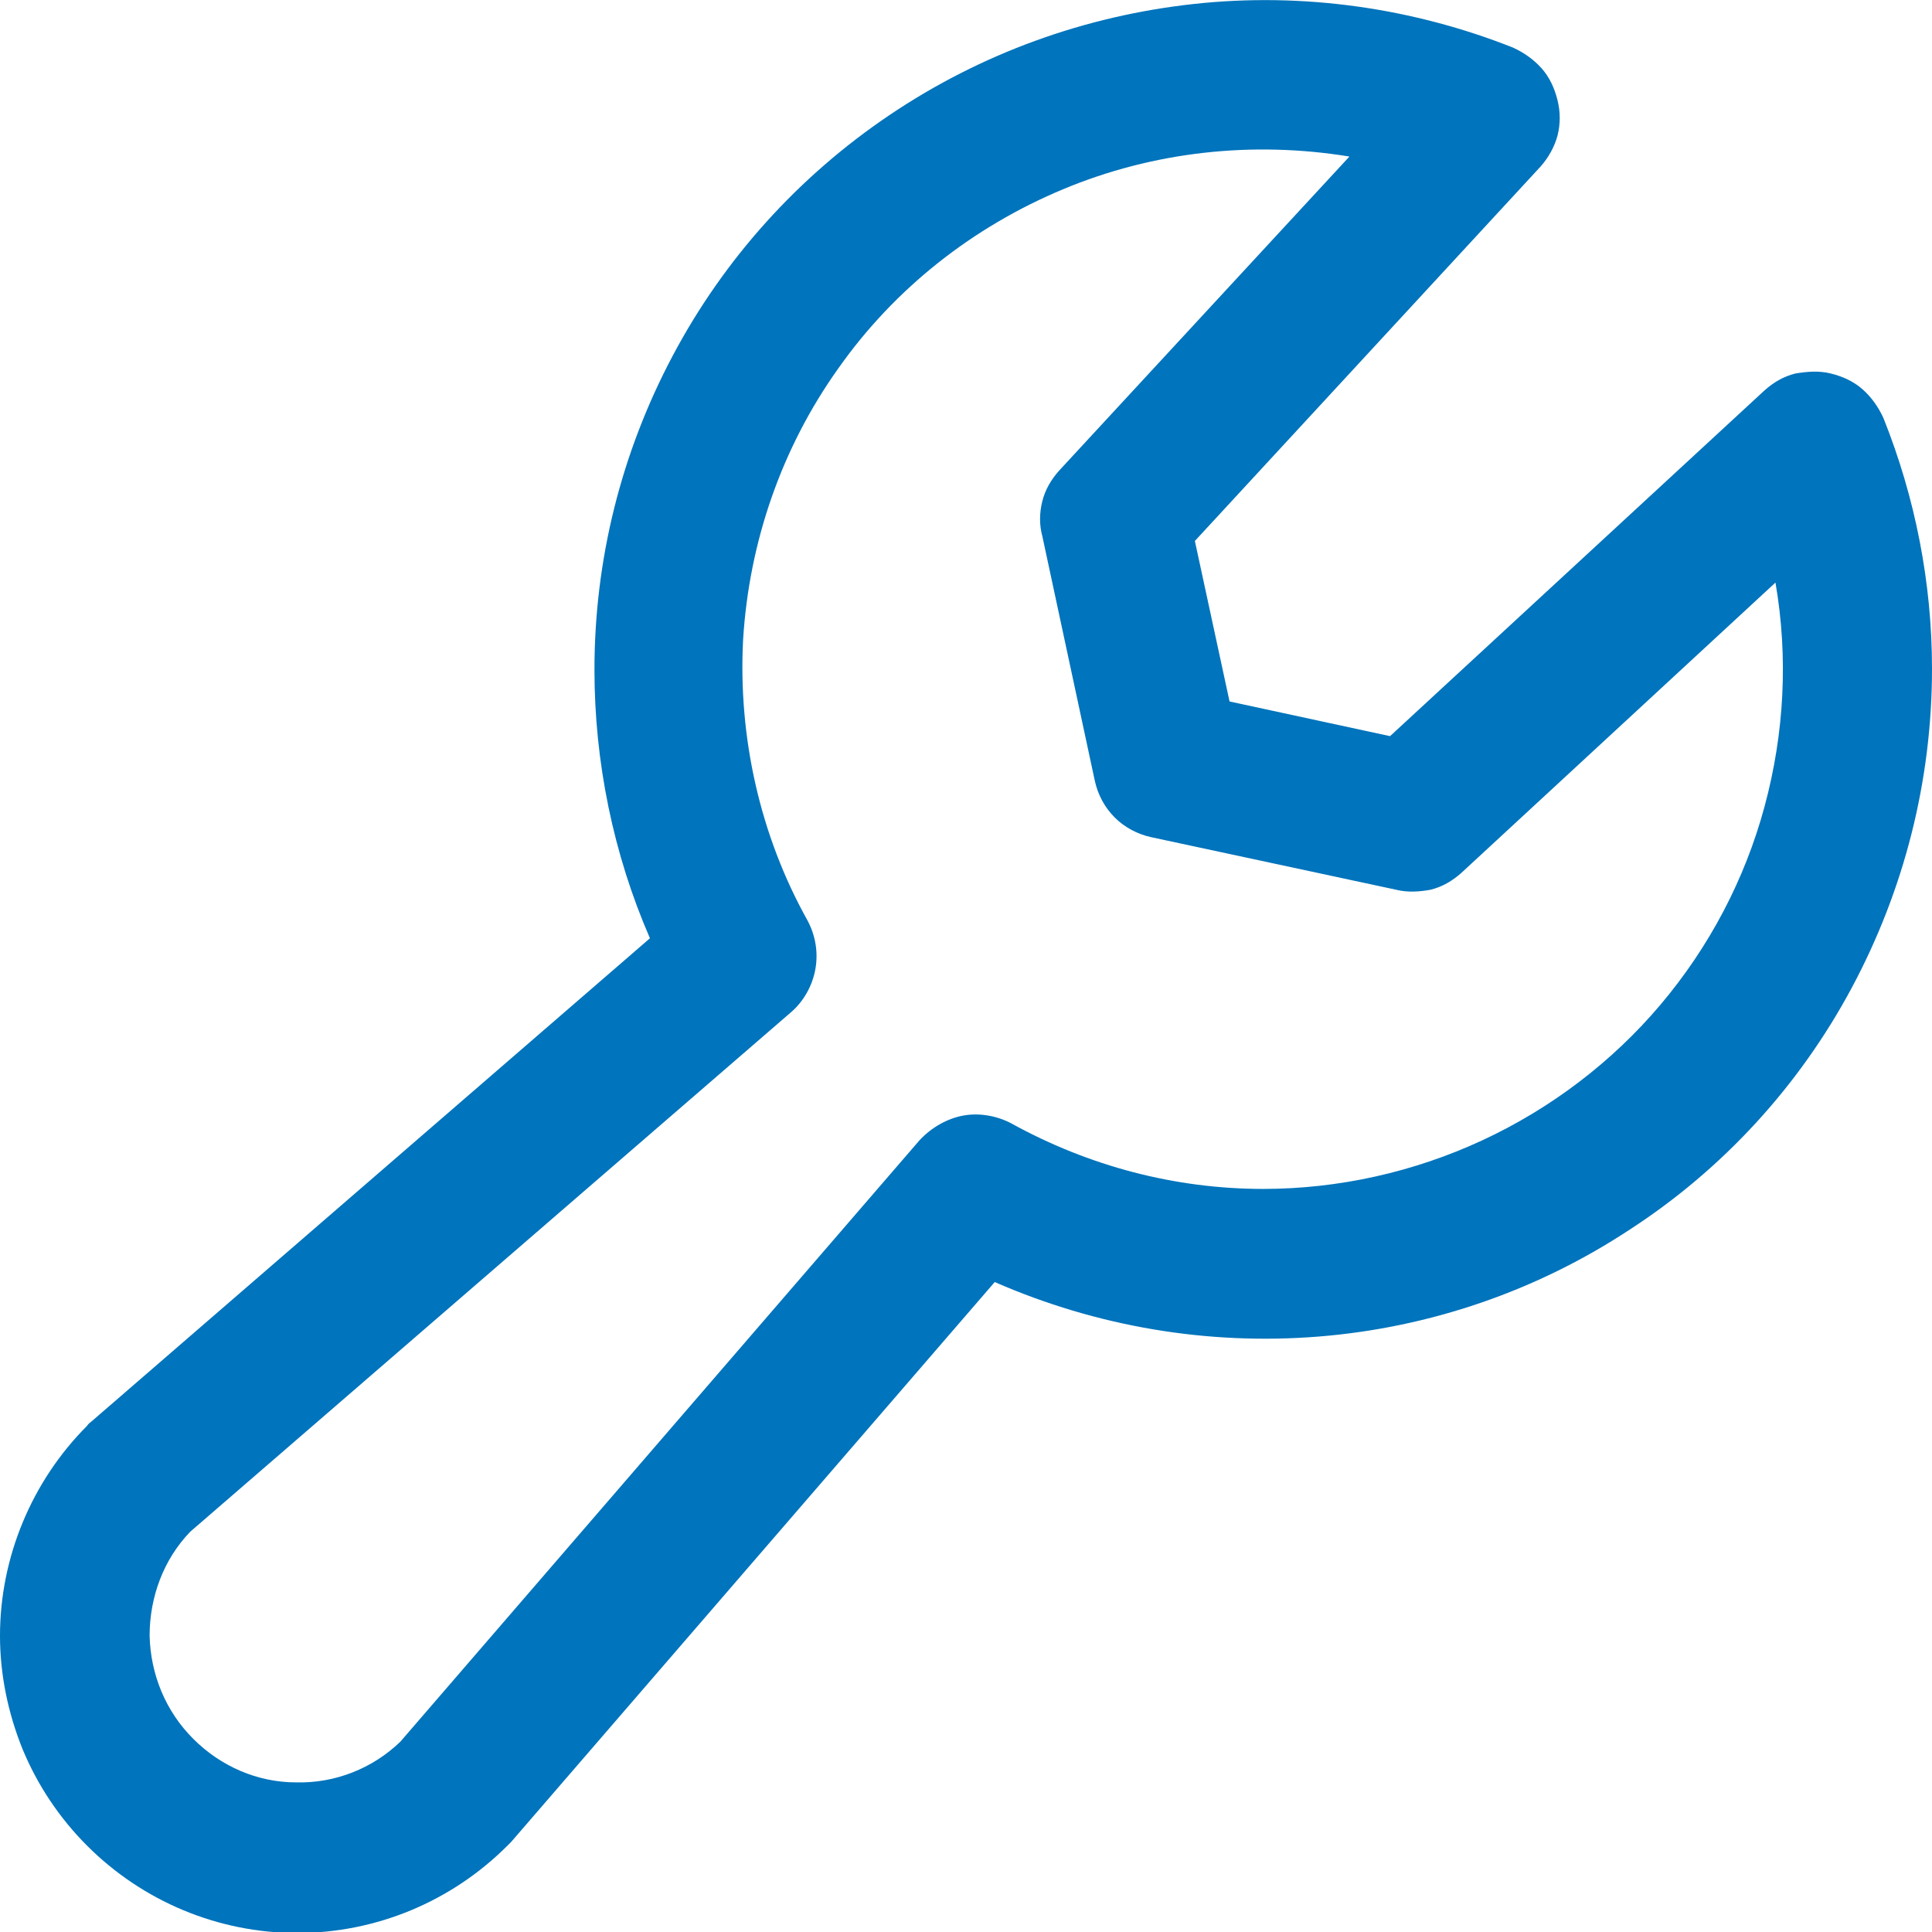
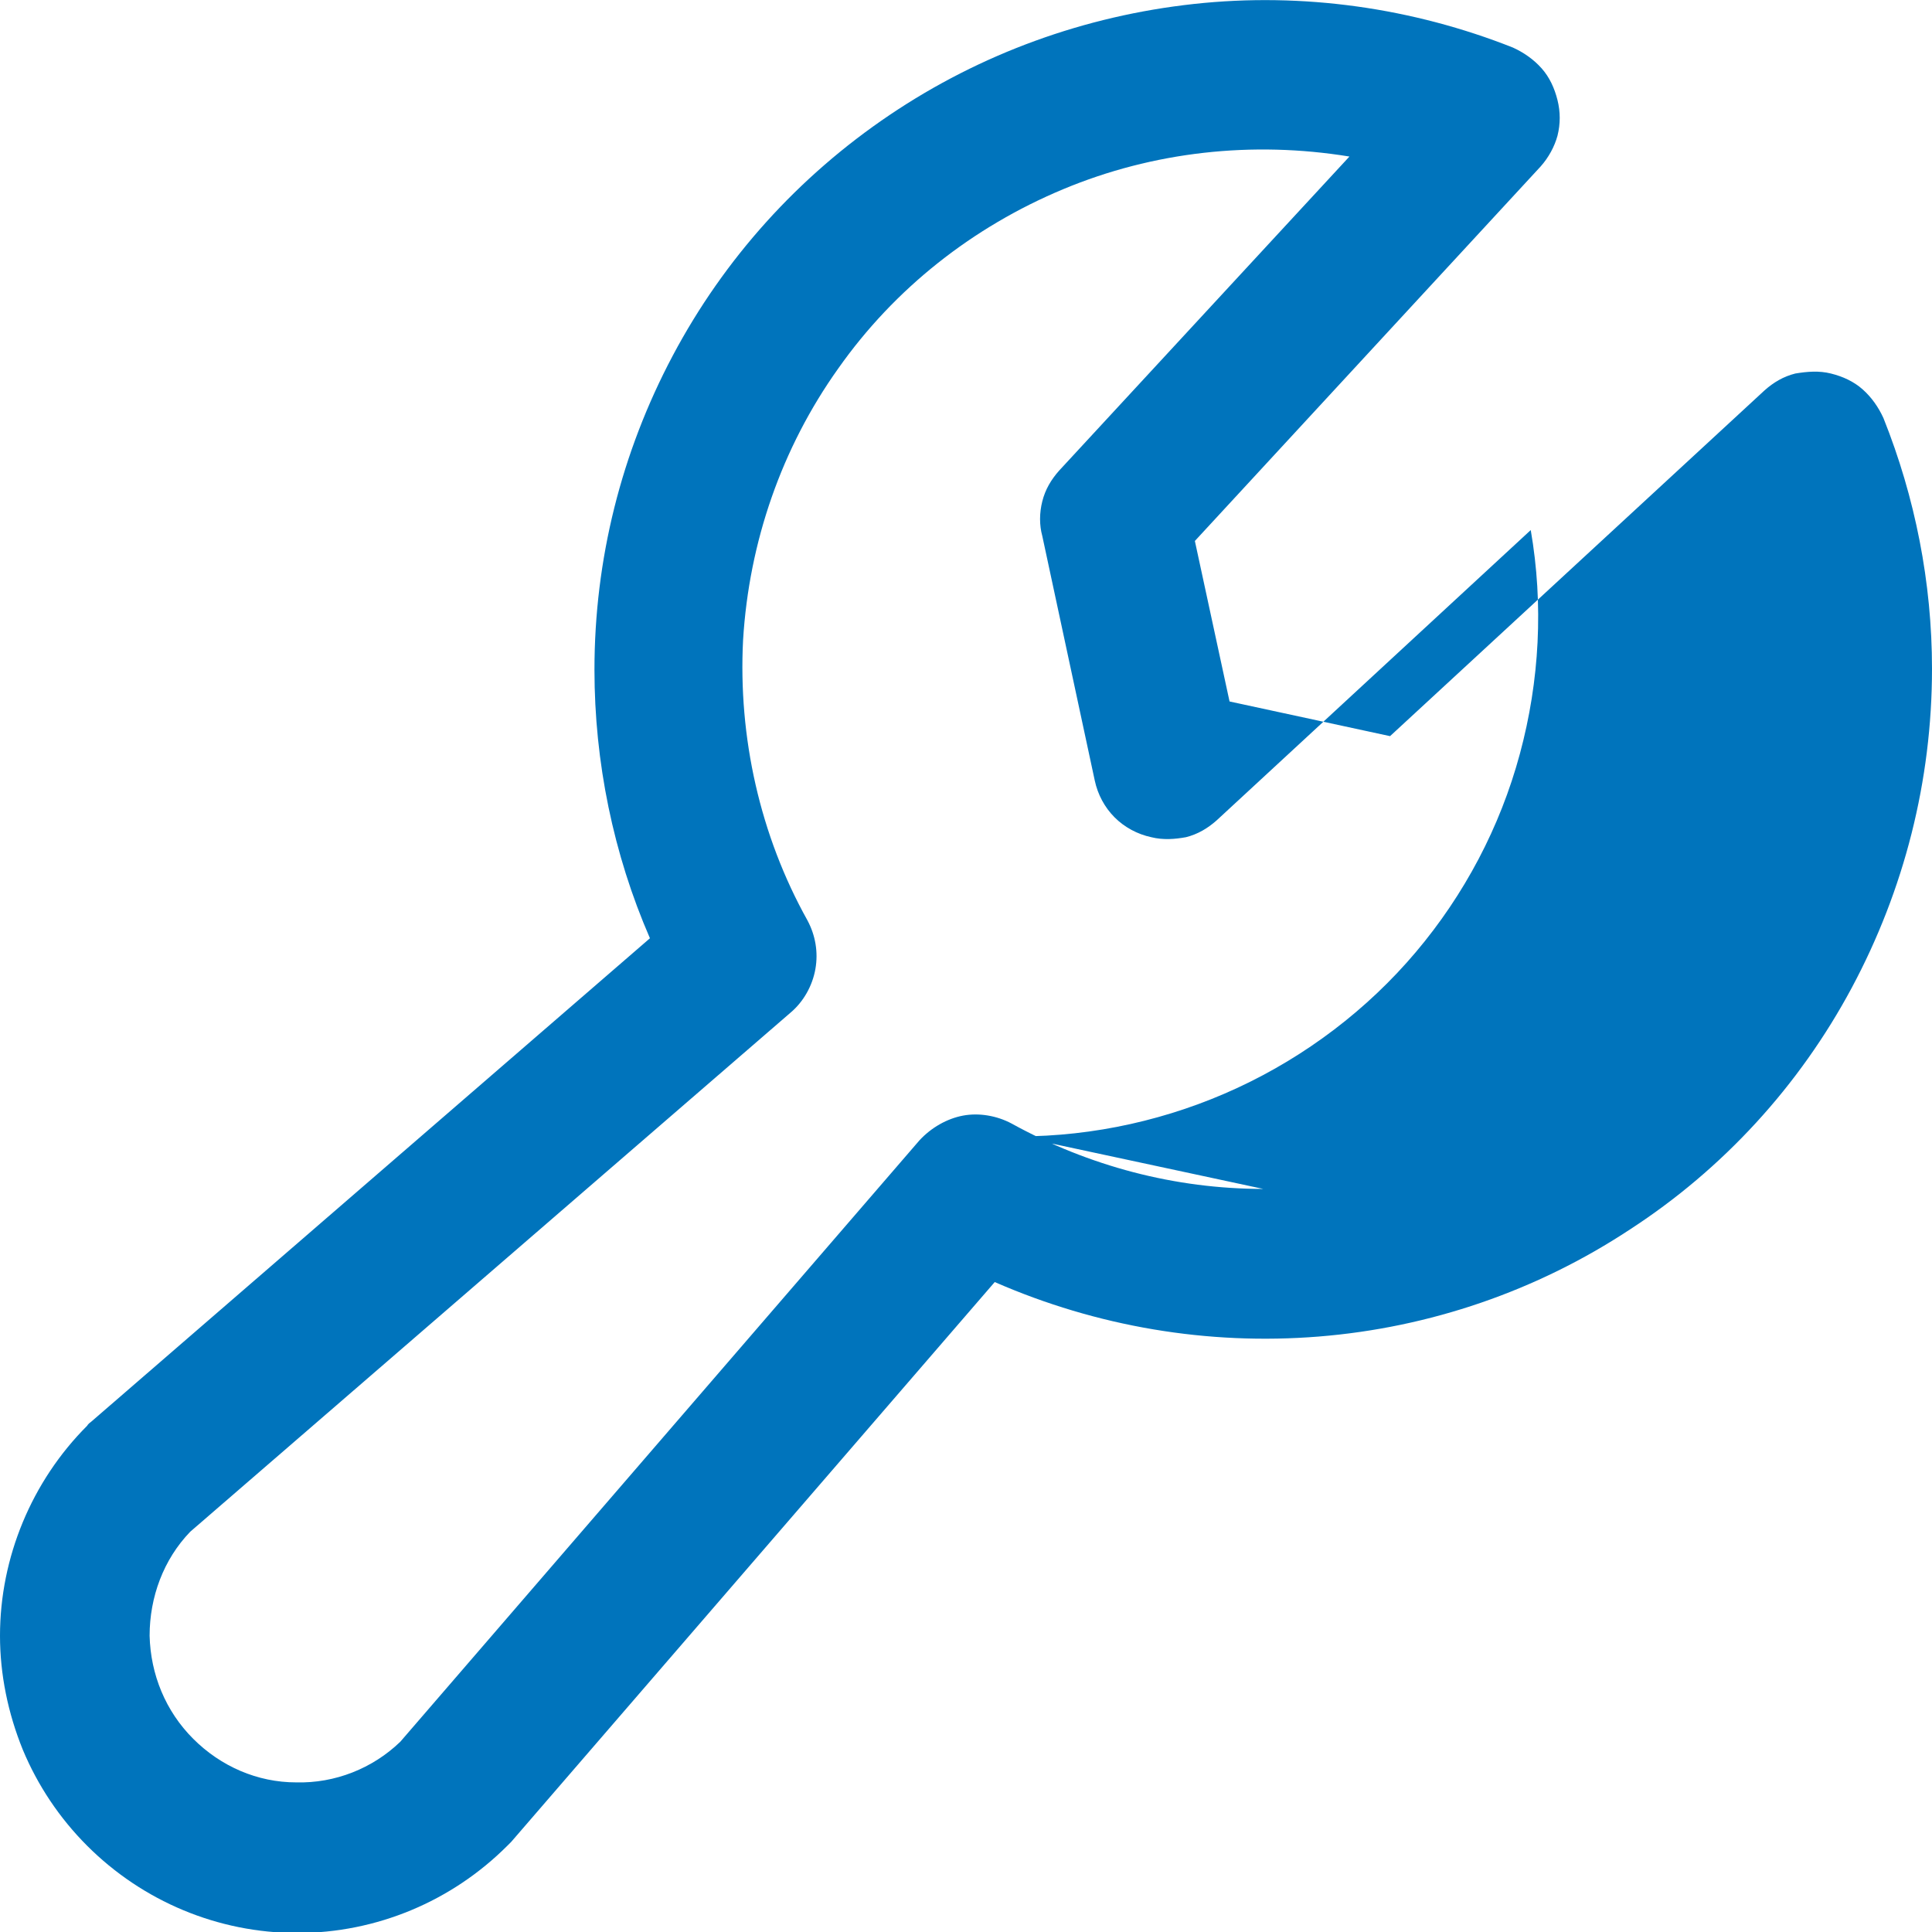
<svg xmlns="http://www.w3.org/2000/svg" id="Calque_1" data-name="Calque 1" viewBox="0 0 19.5 19.5">
  <defs>
    <style>
      .cls-1 {
        fill: #0074bc;
        stroke-width: 0px;
      }
    </style>
  </defs>
-   <path class="cls-1" d="M19.01,4.22c-.05-.11-.12-.21-.21-.29-.09-.08-.2-.13-.32-.16-.12-.03-.24-.02-.36,0-.12.03-.22.09-.31.17l-3.78,3.49-1.62-.35-.35-1.62,3.49-3.78c.08-.09.14-.2.17-.31.03-.12.03-.24,0-.36-.03-.12-.08-.23-.16-.32-.08-.09-.18-.16-.29-.21C14.26.08,13.15-.08,12.05.04c-1.1.12-2.15.5-3.07,1.12-.92.62-1.67,1.45-2.19,2.43-.52.98-.79,2.06-.79,3.17,0,.93.19,1.86.56,2.71L.92,14.35s-.03.02-.04.04c-.56.56-.88,1.33-.88,2.12,0,.39.08.78.23,1.15.15.36.37.69.65.97.28.28.61.5.97.65.36.15.75.23,1.15.23.8,0,1.56-.32,2.12-.88.01-.01.03-.03.04-.04l4.88-5.65c1.03.45,2.15.64,3.27.55,1.12-.09,2.2-.46,3.14-1.08.94-.61,1.71-1.45,2.24-2.44.53-.99.81-2.09.81-3.22,0-.87-.17-1.73-.49-2.53ZM12.75,12c-.89,0-1.76-.23-2.54-.66-.15-.08-.33-.11-.49-.08s-.32.12-.44.25l-5.24,6.07c-.28.27-.66.42-1.05.41-.39,0-.76-.16-1.04-.44-.28-.28-.43-.65-.44-1.04,0-.39.14-.77.41-1.05l6.06-5.24c.13-.11.22-.27.25-.44.03-.17,0-.34-.08-.49-.48-.86-.7-1.85-.65-2.83.06-.99.39-1.94.96-2.74.57-.81,1.36-1.43,2.27-1.81.91-.38,1.91-.49,2.89-.33l-2.93,3.17c-.08.09-.14.19-.17.31-.03.12-.03.24,0,.35l.53,2.47c.03.14.1.27.2.37.1.1.23.17.37.2l2.47.53c.12.03.24.02.35,0,.12-.03.22-.09.31-.17l3.17-2.93c.13.75.09,1.52-.11,2.26-.2.74-.56,1.42-1.05,2-.49.58-1.11,1.05-1.8,1.37-.69.32-1.45.49-2.21.49Z" />
+   <path class="cls-1" d="M19.01,4.22c-.05-.11-.12-.21-.21-.29-.09-.08-.2-.13-.32-.16-.12-.03-.24-.02-.36,0-.12.03-.22.09-.31.17l-3.78,3.49-1.62-.35-.35-1.62,3.49-3.78c.08-.09.14-.2.17-.31.03-.12.03-.24,0-.36-.03-.12-.08-.23-.16-.32-.08-.09-.18-.16-.29-.21C14.26.08,13.15-.08,12.05.04c-1.1.12-2.15.5-3.07,1.12-.92.62-1.67,1.45-2.19,2.43-.52.98-.79,2.06-.79,3.17,0,.93.19,1.86.56,2.71L.92,14.35s-.03.02-.04.04c-.56.56-.88,1.33-.88,2.12,0,.39.08.78.23,1.15.15.36.37.69.65.97.28.28.61.5.97.65.36.15.75.23,1.15.23.8,0,1.56-.32,2.12-.88.01-.01.03-.03.04-.04l4.88-5.65c1.03.45,2.15.64,3.27.55,1.12-.09,2.2-.46,3.14-1.08.94-.61,1.71-1.45,2.24-2.44.53-.99.81-2.09.81-3.22,0-.87-.17-1.73-.49-2.53ZM12.75,12c-.89,0-1.76-.23-2.54-.66-.15-.08-.33-.11-.49-.08s-.32.12-.44.25l-5.24,6.07c-.28.27-.66.42-1.05.41-.39,0-.76-.16-1.04-.44-.28-.28-.43-.65-.44-1.04,0-.39.14-.77.41-1.05l6.06-5.24c.13-.11.22-.27.25-.44.03-.17,0-.34-.08-.49-.48-.86-.7-1.85-.65-2.83.06-.99.39-1.94.96-2.74.57-.81,1.36-1.43,2.27-1.81.91-.38,1.91-.49,2.89-.33l-2.93,3.17c-.08.09-.14.19-.17.31-.03.12-.03.24,0,.35l.53,2.47c.03.14.1.27.2.37.1.1.23.17.37.2c.12.03.24.02.35,0,.12-.03.22-.09.31-.17l3.17-2.93c.13.75.09,1.52-.11,2.26-.2.74-.56,1.42-1.05,2-.49.58-1.11,1.05-1.8,1.37-.69.32-1.45.49-2.21.49Z" />
</svg>